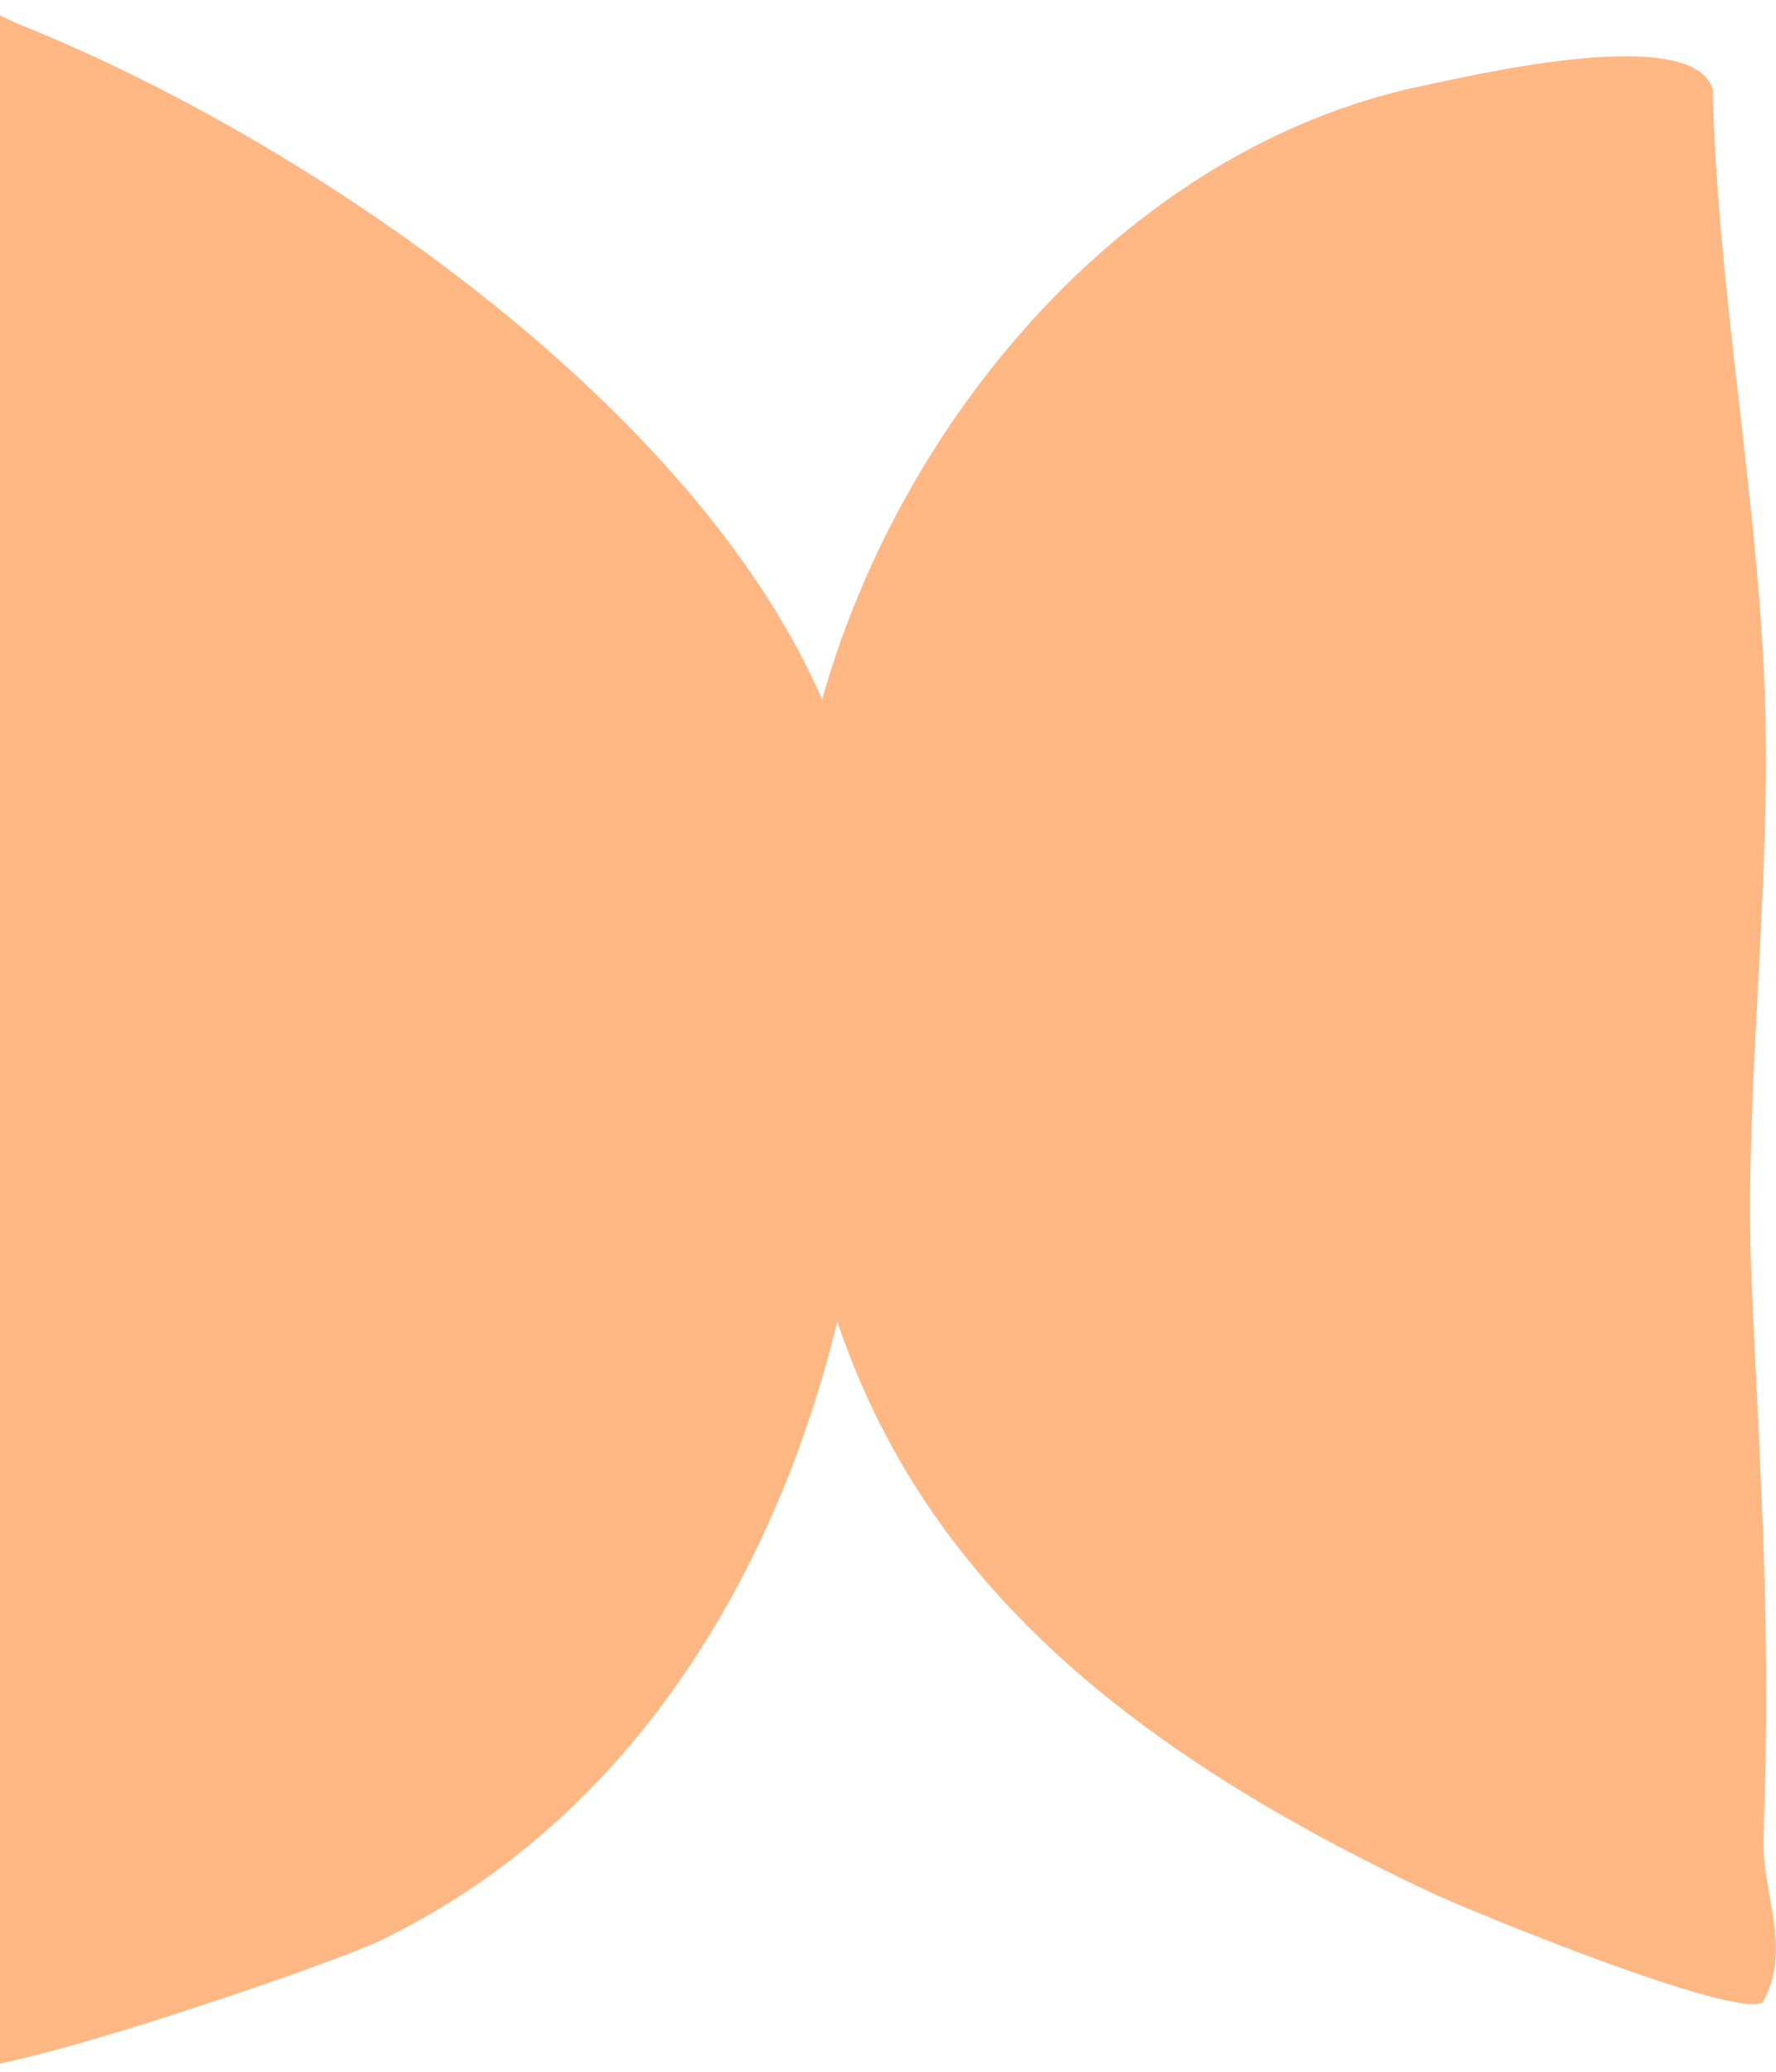
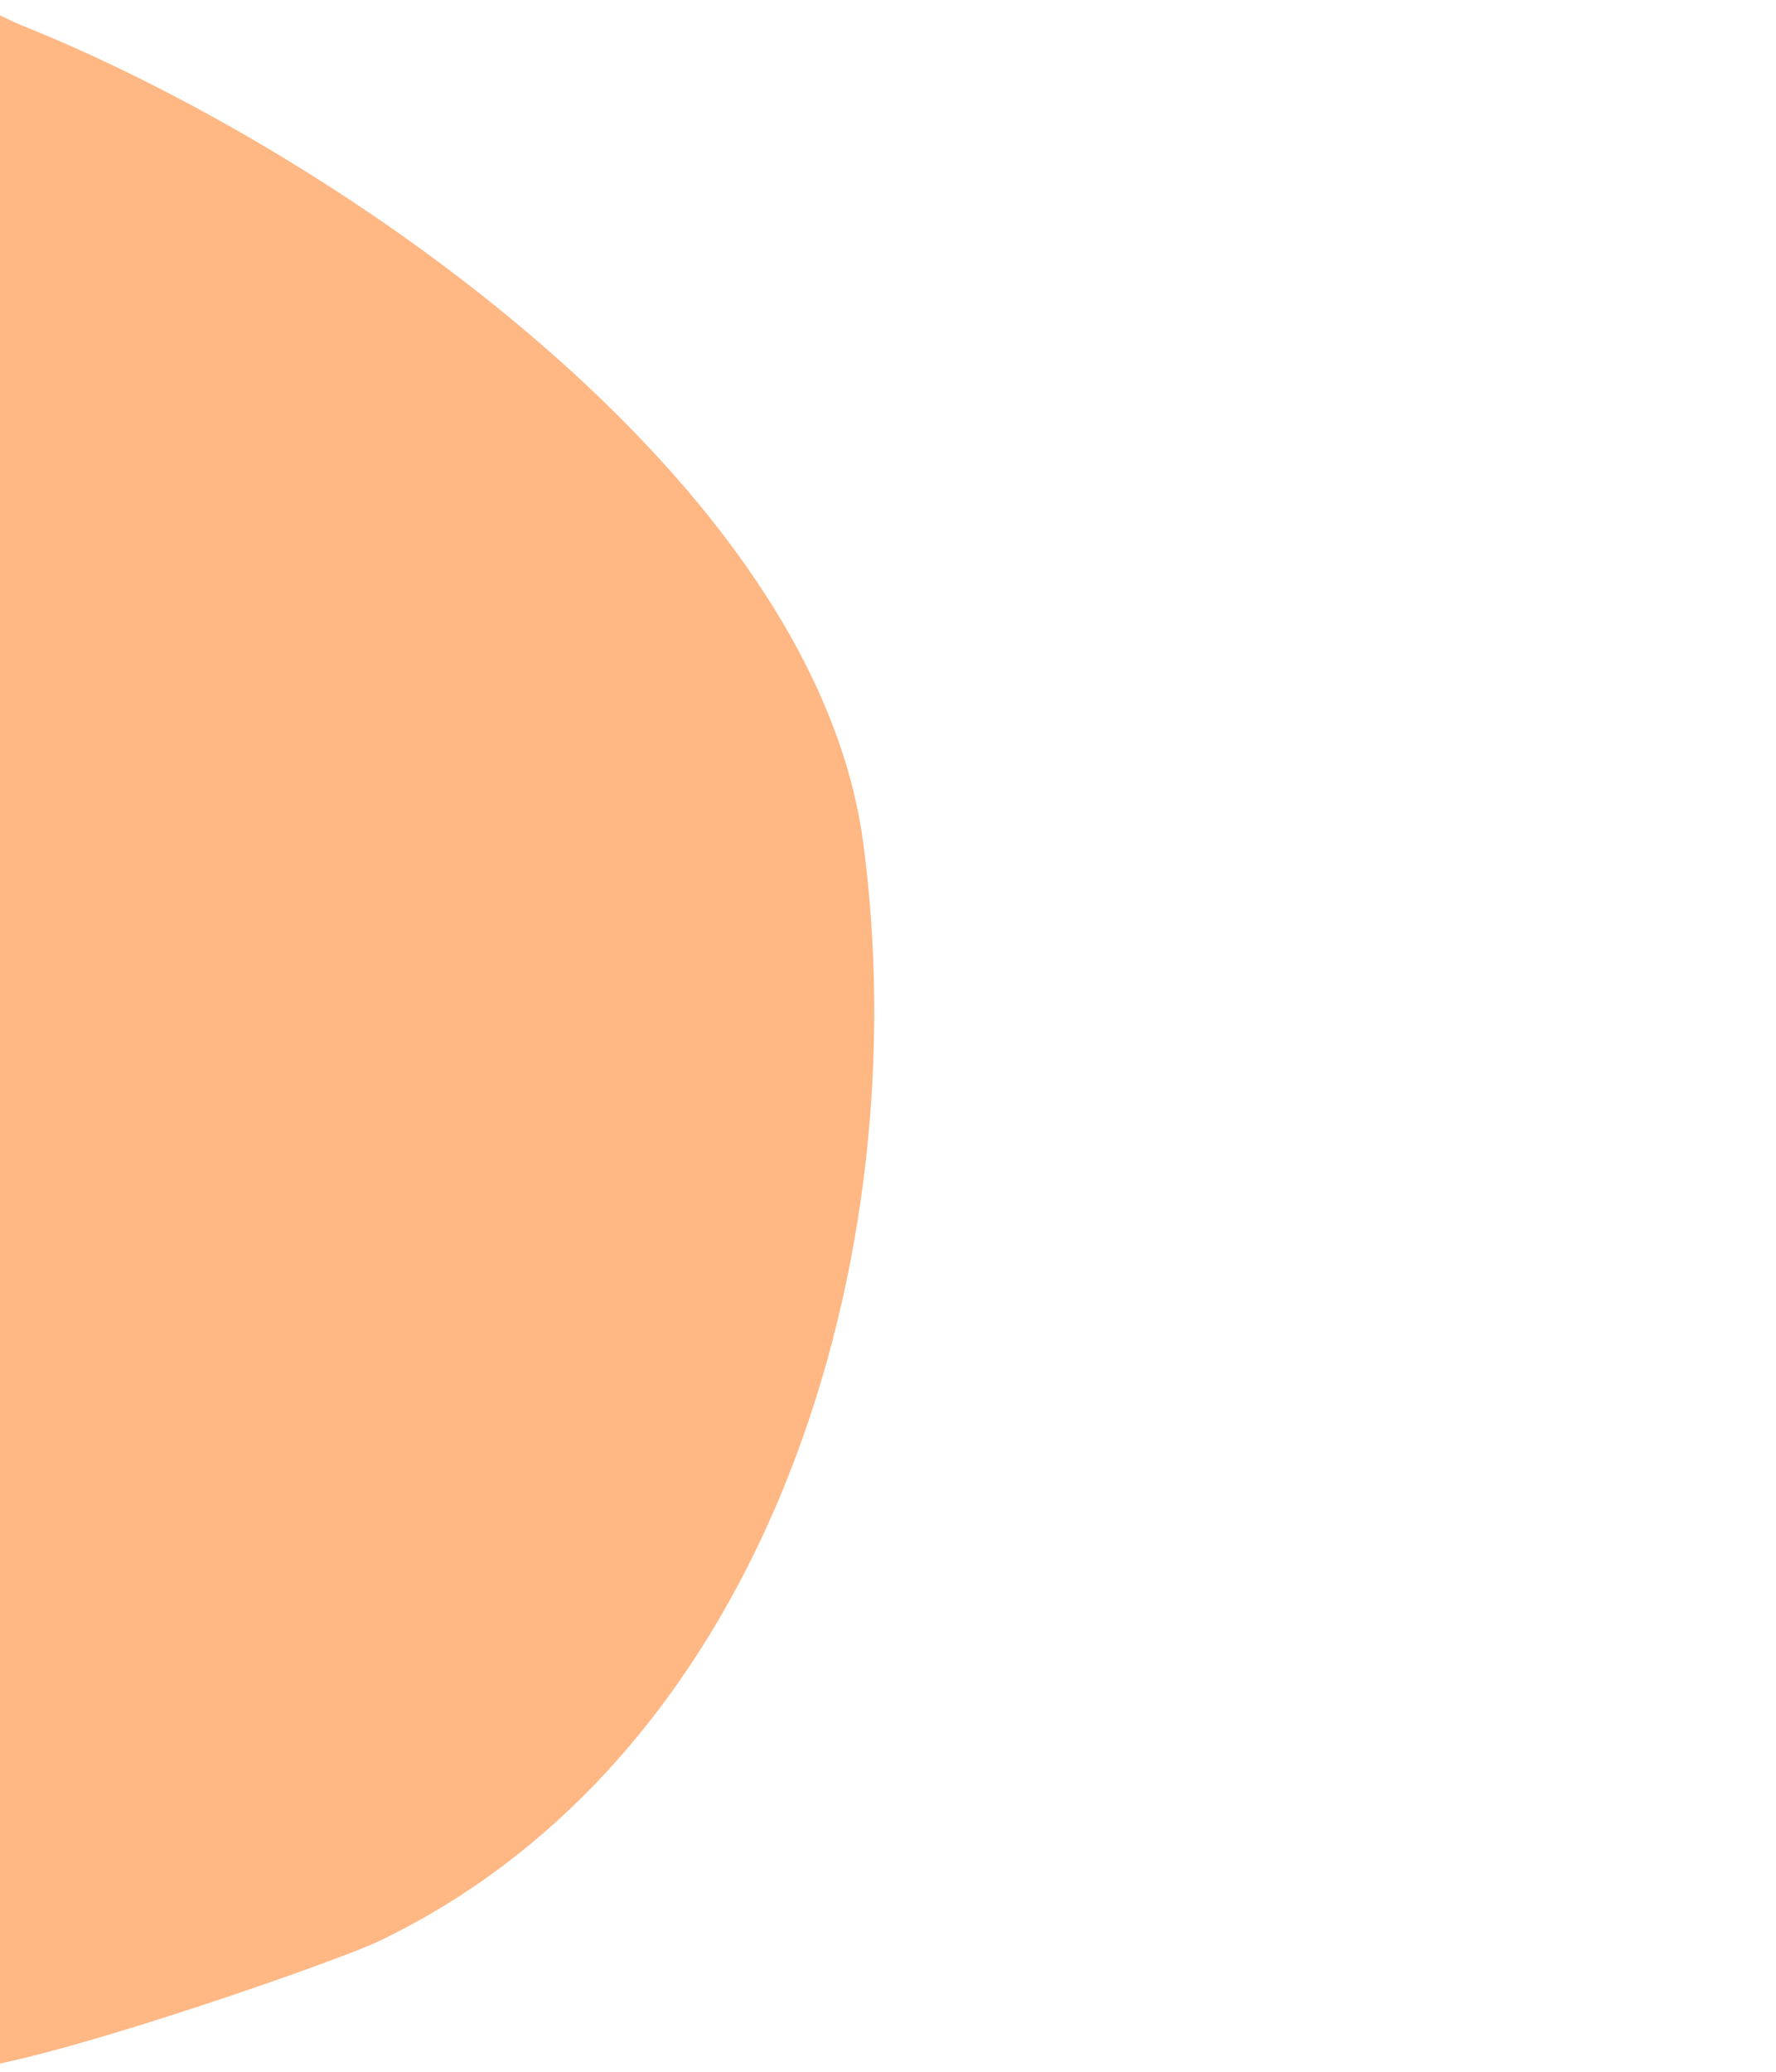
<svg xmlns="http://www.w3.org/2000/svg" width="433" height="505" viewBox="0 0 433 505" fill="none">
-   <path d="M429.785 488.042C423.144 492.284 359.038 466.111 348.116 460.946C235.511 407.742 183.326 341.076 193.247 210.484C199.606 126.662 262.666 38.818 346.163 21.067C359.866 18.156 412.582 5.727 417.566 21.709C418.675 69.591 428.004 117.787 430.129 165.403C432.316 214.287 424.988 265.817 427.066 312.729C429.331 364.07 431.769 394.86 429.972 447.83C429.488 462.042 437.112 474.596 429.785 488.026V488.042Z" fill="#FFB784" />
  <path d="M210.449 205.377C223.777 304.898 188.289 427.132 92.5 473.104C80.181 479.017 -6.422 508.81 -13.113 503.888L-16.529 3.625C-11.431 -3.756 -1.413 3.519 5.259 6.175C81.898 36.782 198.609 116.973 210.449 205.377Z" fill="#FFB784" />
</svg>